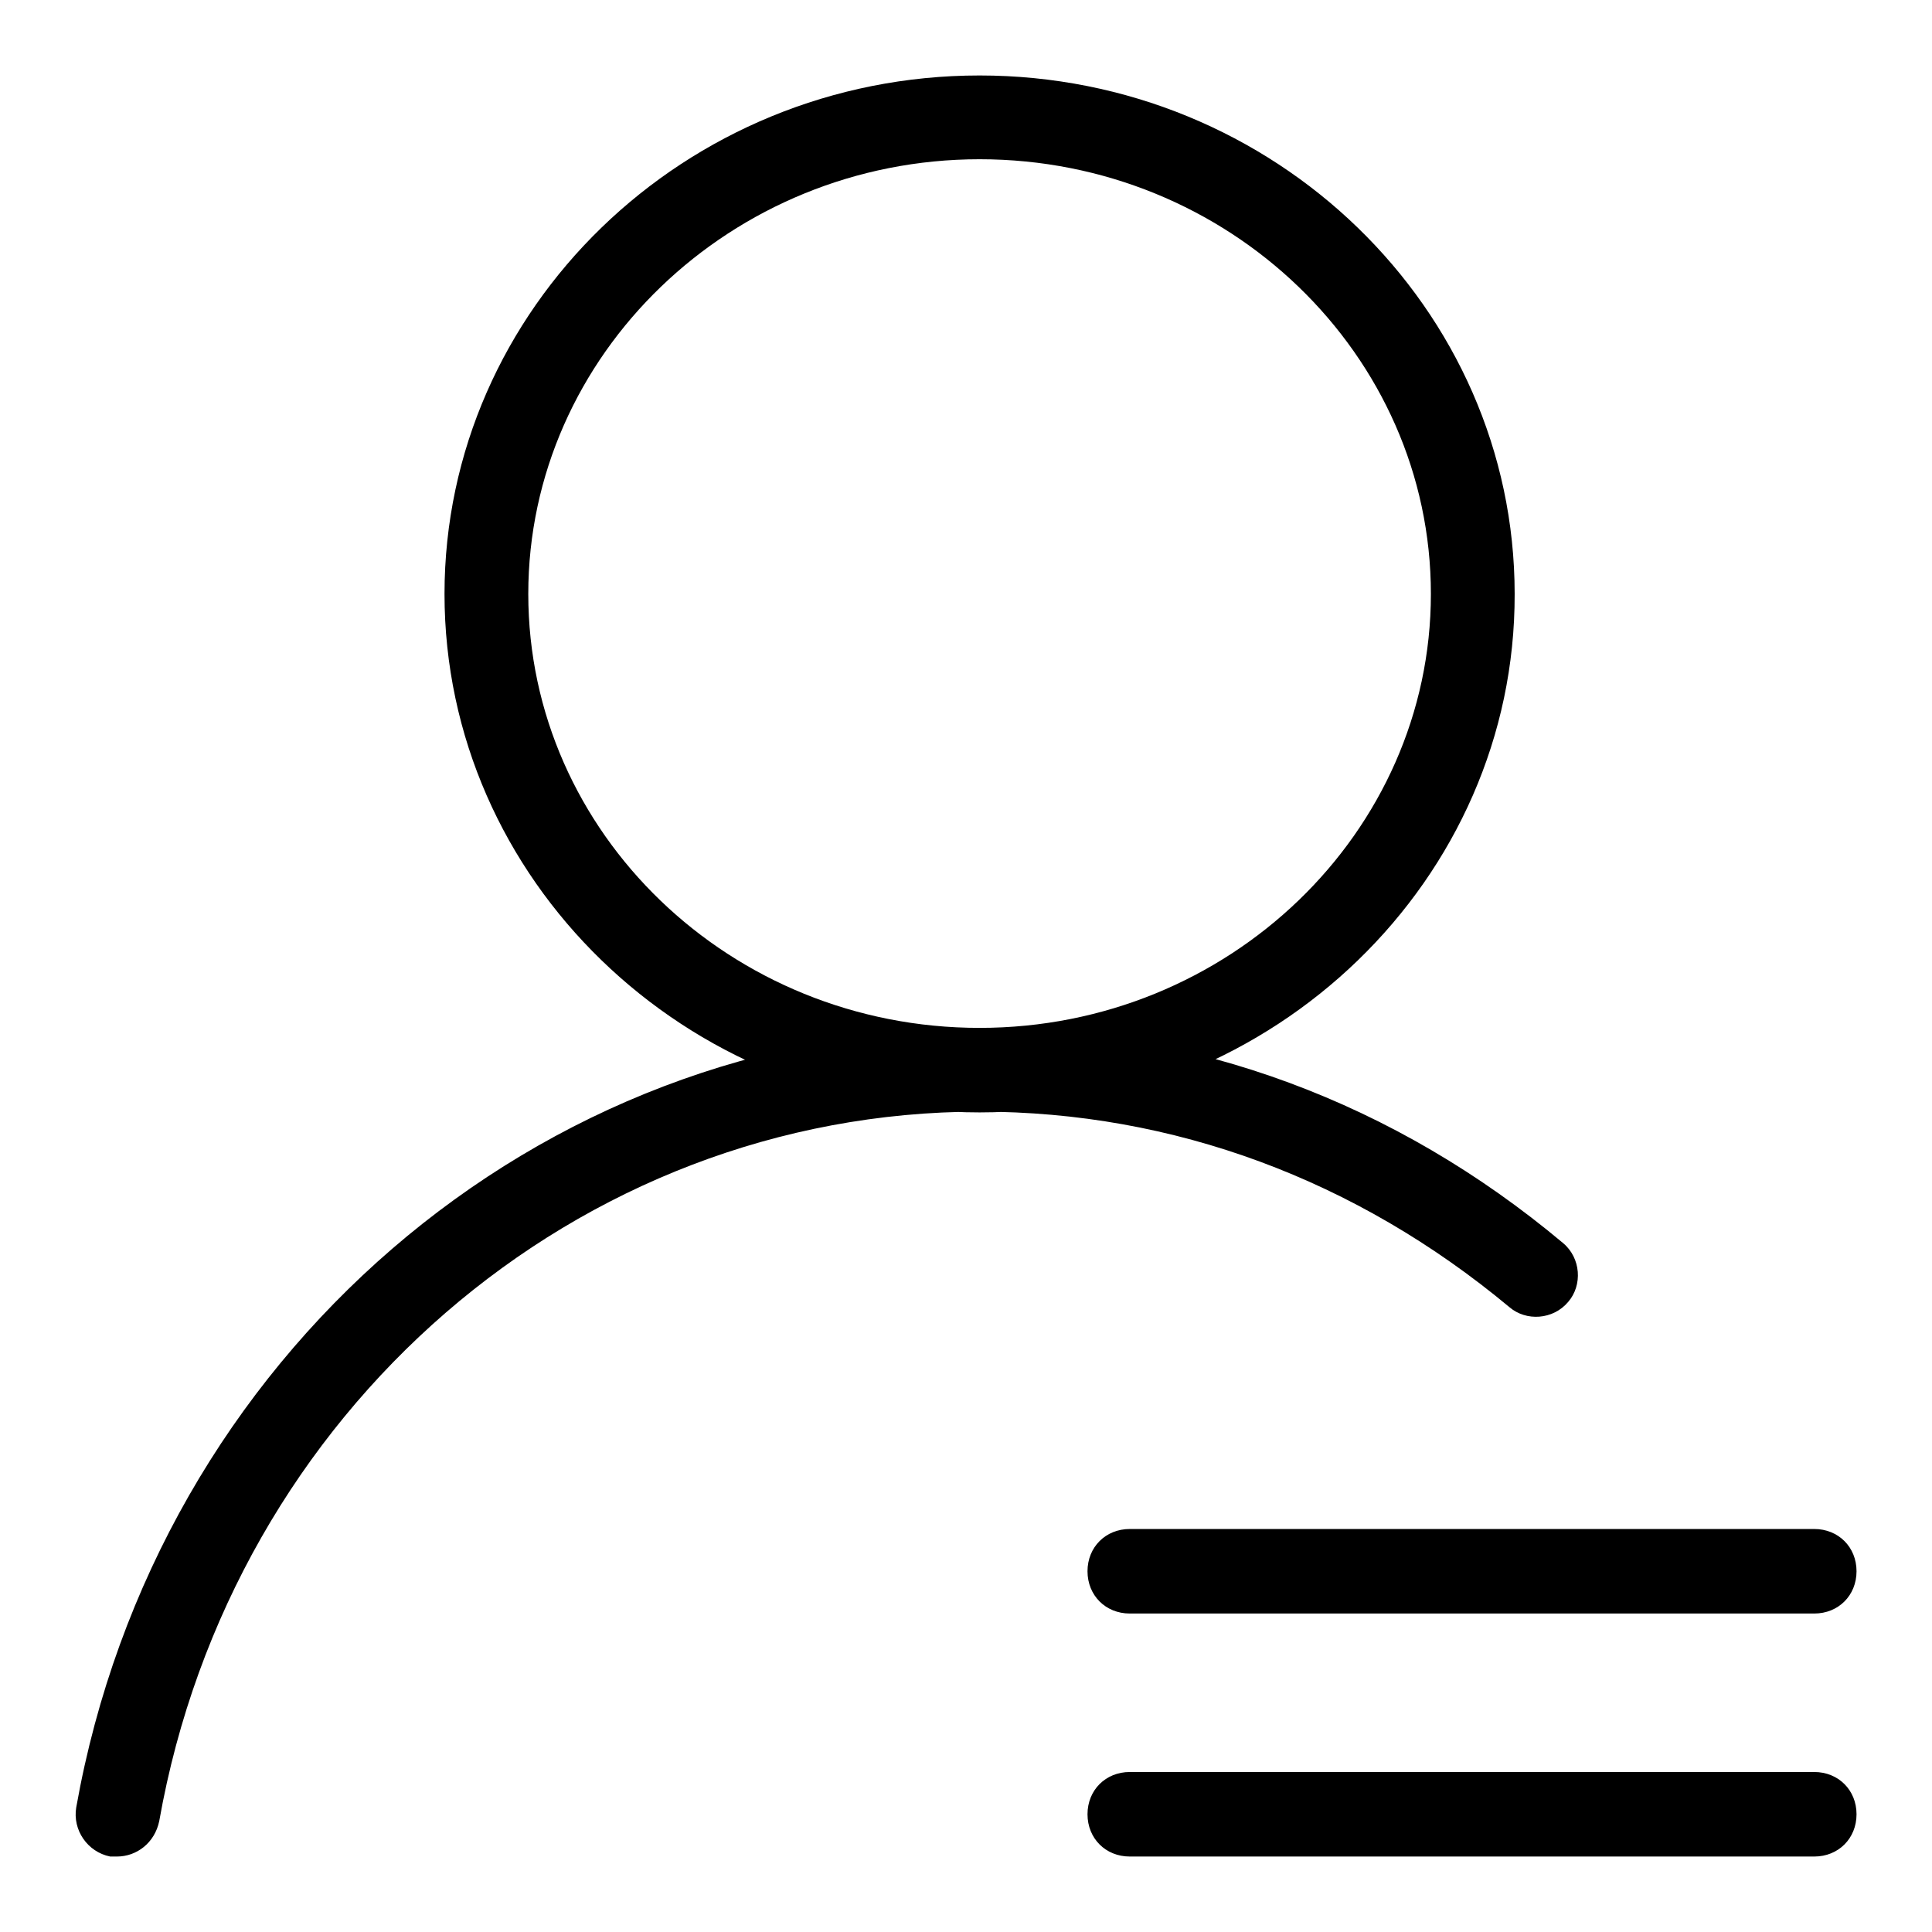
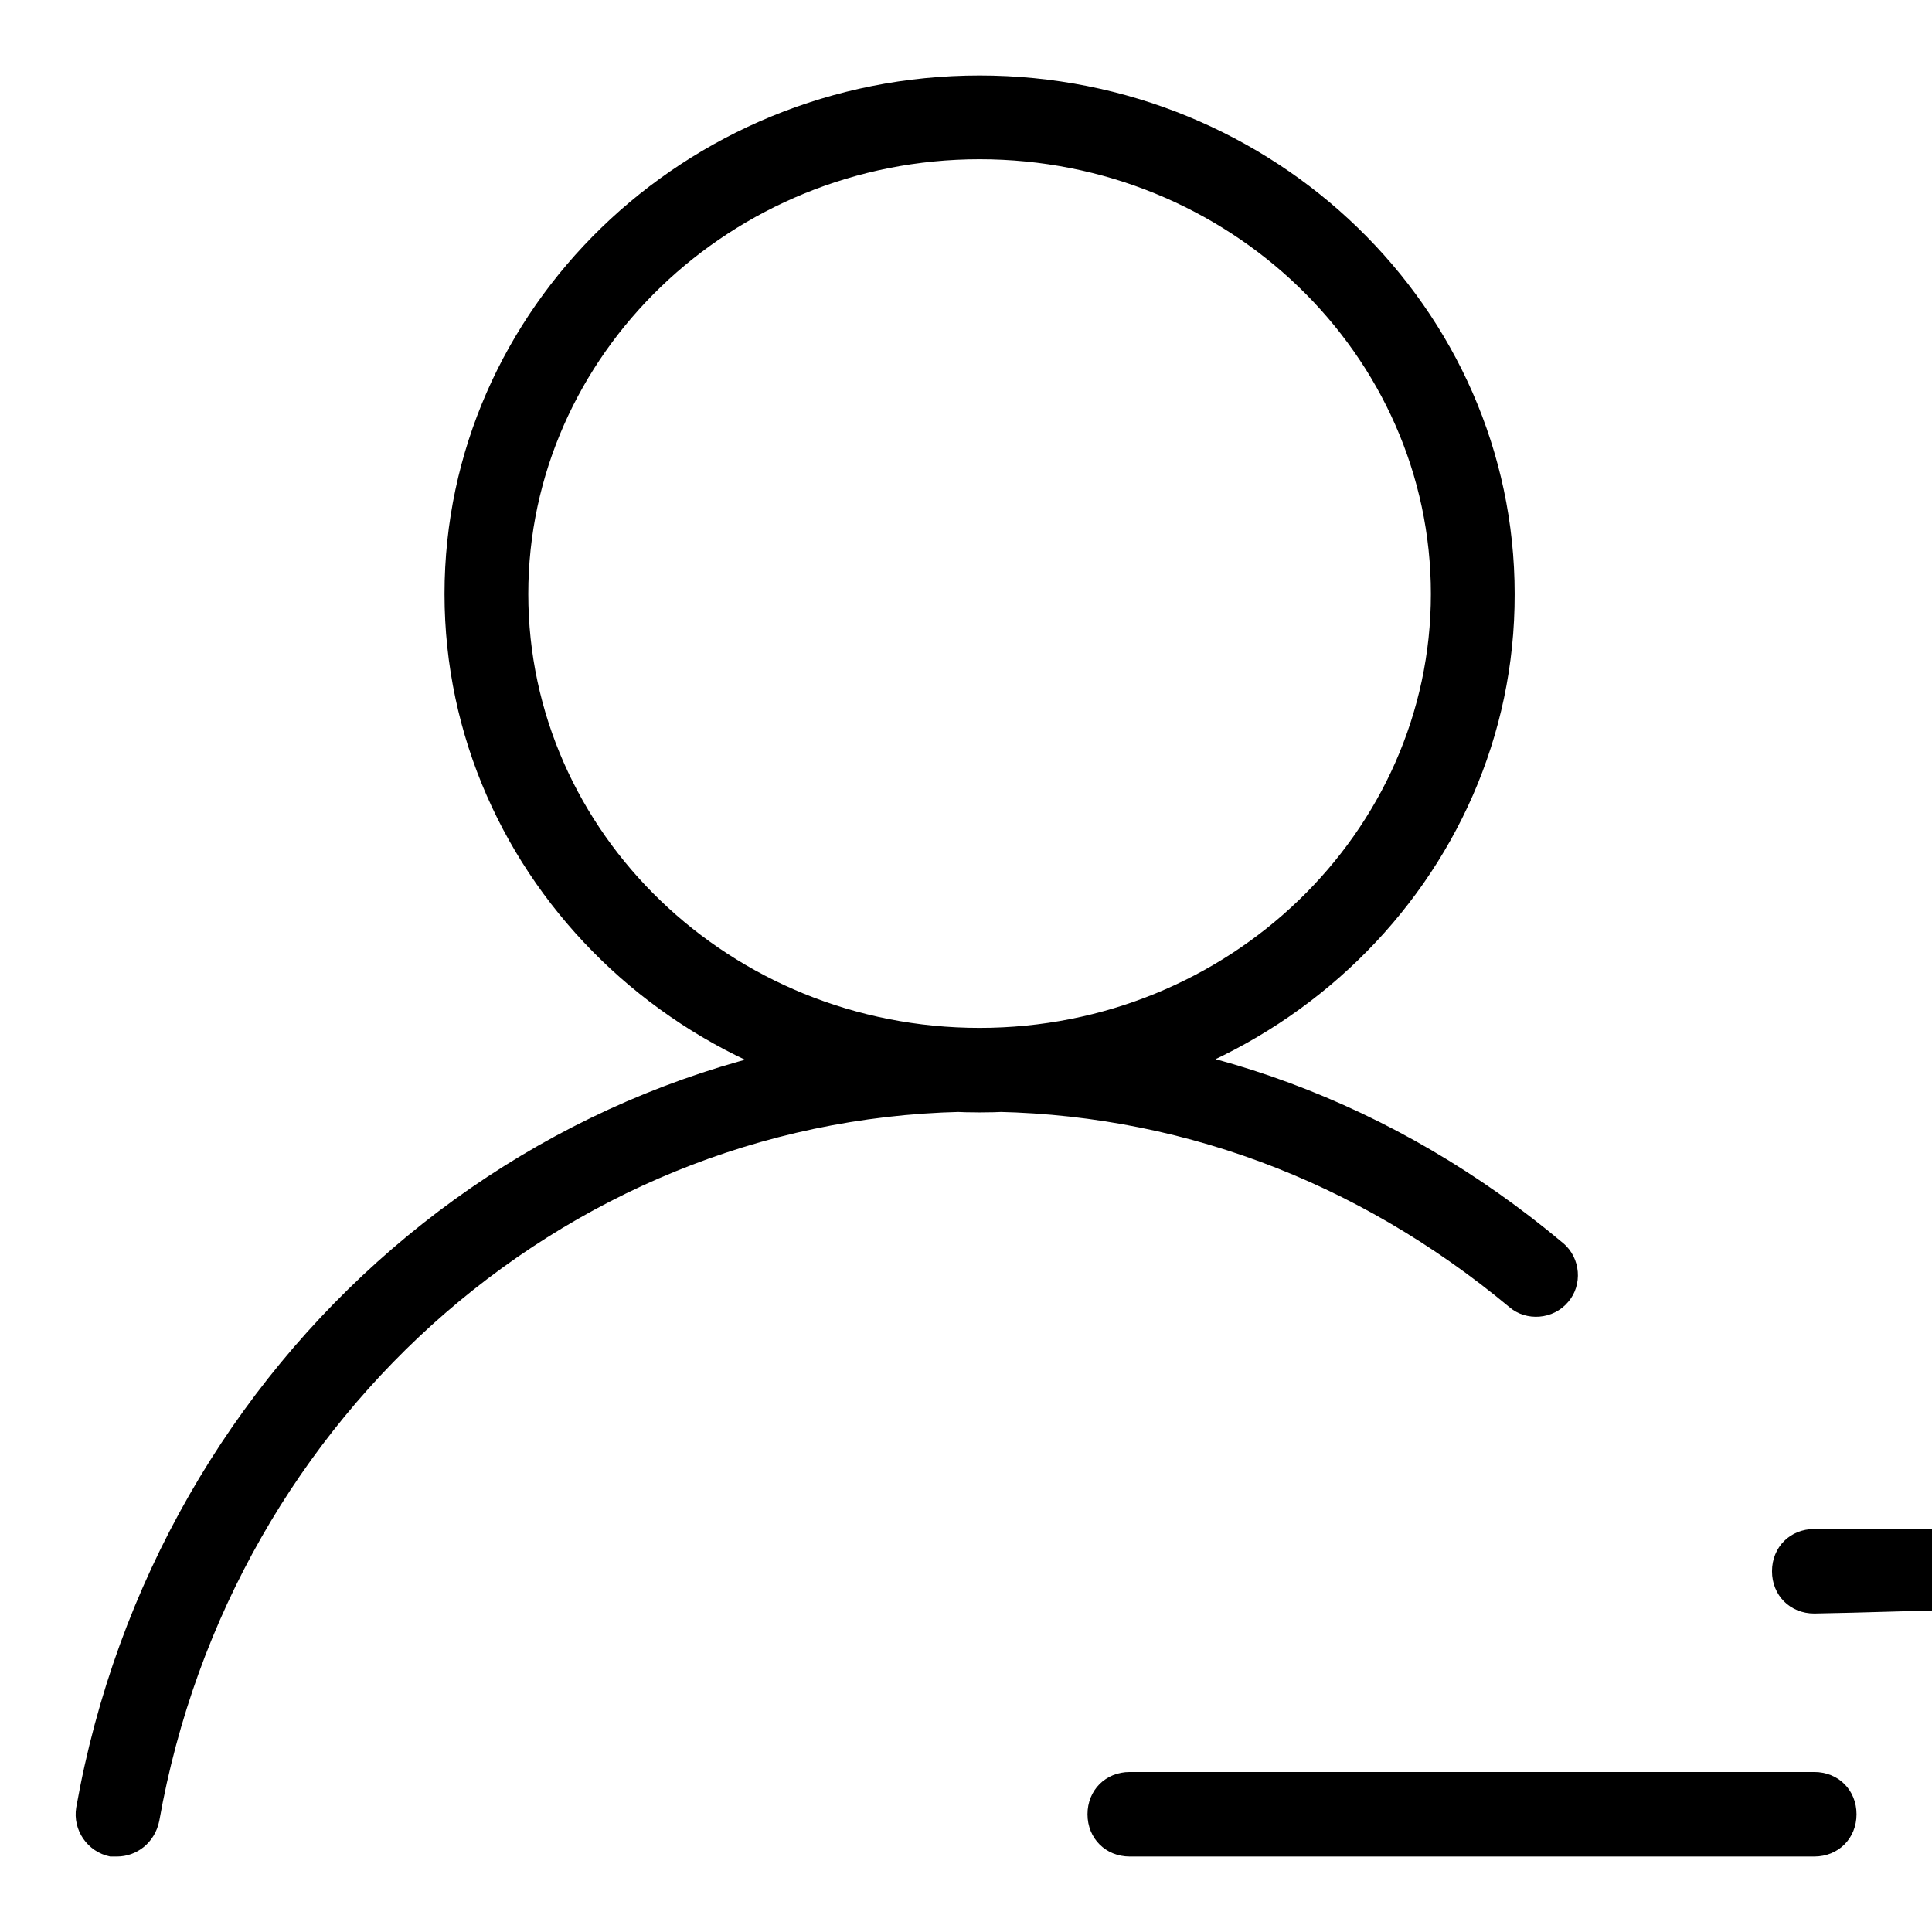
<svg xmlns="http://www.w3.org/2000/svg" version="1.1" x="0px" y="0px" viewBox="0 0 256 256" enable-background="new 0 0 256 256" xml:space="preserve">
  <g>
-     <path fill="#000000" d="M129.8,147.4c-39.1,0-70.9-30.9-70.9-68.7c0-37.8,31.8-68.7,70.9-68.7c39.1,0,70.9,30.9,70.9,68.7 C200.8,116.5,168.9,147.4,129.8,147.4z M129.8,21.1C96.9,21.1,70,47,70,78.7c0,31.7,26.8,57.5,59.8,57.5s59.8-25.9,59.8-57.5 C189.6,47,162.8,21.1,129.8,21.1z M15.5,246h-0.9c-3-0.6-5-3.5-4.5-6.5C20.7,179.8,71.2,136.2,130,136.2c28.3,0,54.9,9.9,77.1,28.5 c2.4,2,2.6,5.6,0.7,7.8c-2,2.4-5.6,2.6-7.8,0.7c-20.3-16.9-44.5-25.9-70.2-25.9c-53.3,0-99.1,39.7-108.7,94 C20.5,244.2,18.1,246,15.5,246z M240.4,213.8h-90.7c-3.2,0-5.6-2.4-5.6-5.6s2.4-5.6,5.6-5.6h90.7c3.2,0,5.6,2.4,5.6,5.6 S243.6,213.8,240.4,213.8z M240.4,246h-90.7c-3.2,0-5.6-2.4-5.6-5.6s2.4-5.6,5.6-5.6h90.7c3.2,0,5.6,2.4,5.6,5.6 S243.6,246,240.4,246z" />
+     <path fill="#000000" d="M129.8,147.4c-39.1,0-70.9-30.9-70.9-68.7c0-37.8,31.8-68.7,70.9-68.7c39.1,0,70.9,30.9,70.9,68.7 C200.8,116.5,168.9,147.4,129.8,147.4z M129.8,21.1C96.9,21.1,70,47,70,78.7c0,31.7,26.8,57.5,59.8,57.5s59.8-25.9,59.8-57.5 C189.6,47,162.8,21.1,129.8,21.1z M15.5,246h-0.9c-3-0.6-5-3.5-4.5-6.5C20.7,179.8,71.2,136.2,130,136.2c28.3,0,54.9,9.9,77.1,28.5 c2.4,2,2.6,5.6,0.7,7.8c-2,2.4-5.6,2.6-7.8,0.7c-20.3-16.9-44.5-25.9-70.2-25.9c-53.3,0-99.1,39.7-108.7,94 C20.5,244.2,18.1,246,15.5,246z M240.4,213.8c-3.2,0-5.6-2.4-5.6-5.6s2.4-5.6,5.6-5.6h90.7c3.2,0,5.6,2.4,5.6,5.6 S243.6,213.8,240.4,213.8z M240.4,246h-90.7c-3.2,0-5.6-2.4-5.6-5.6s2.4-5.6,5.6-5.6h90.7c3.2,0,5.6,2.4,5.6,5.6 S243.6,246,240.4,246z" />
  </g>
</svg>